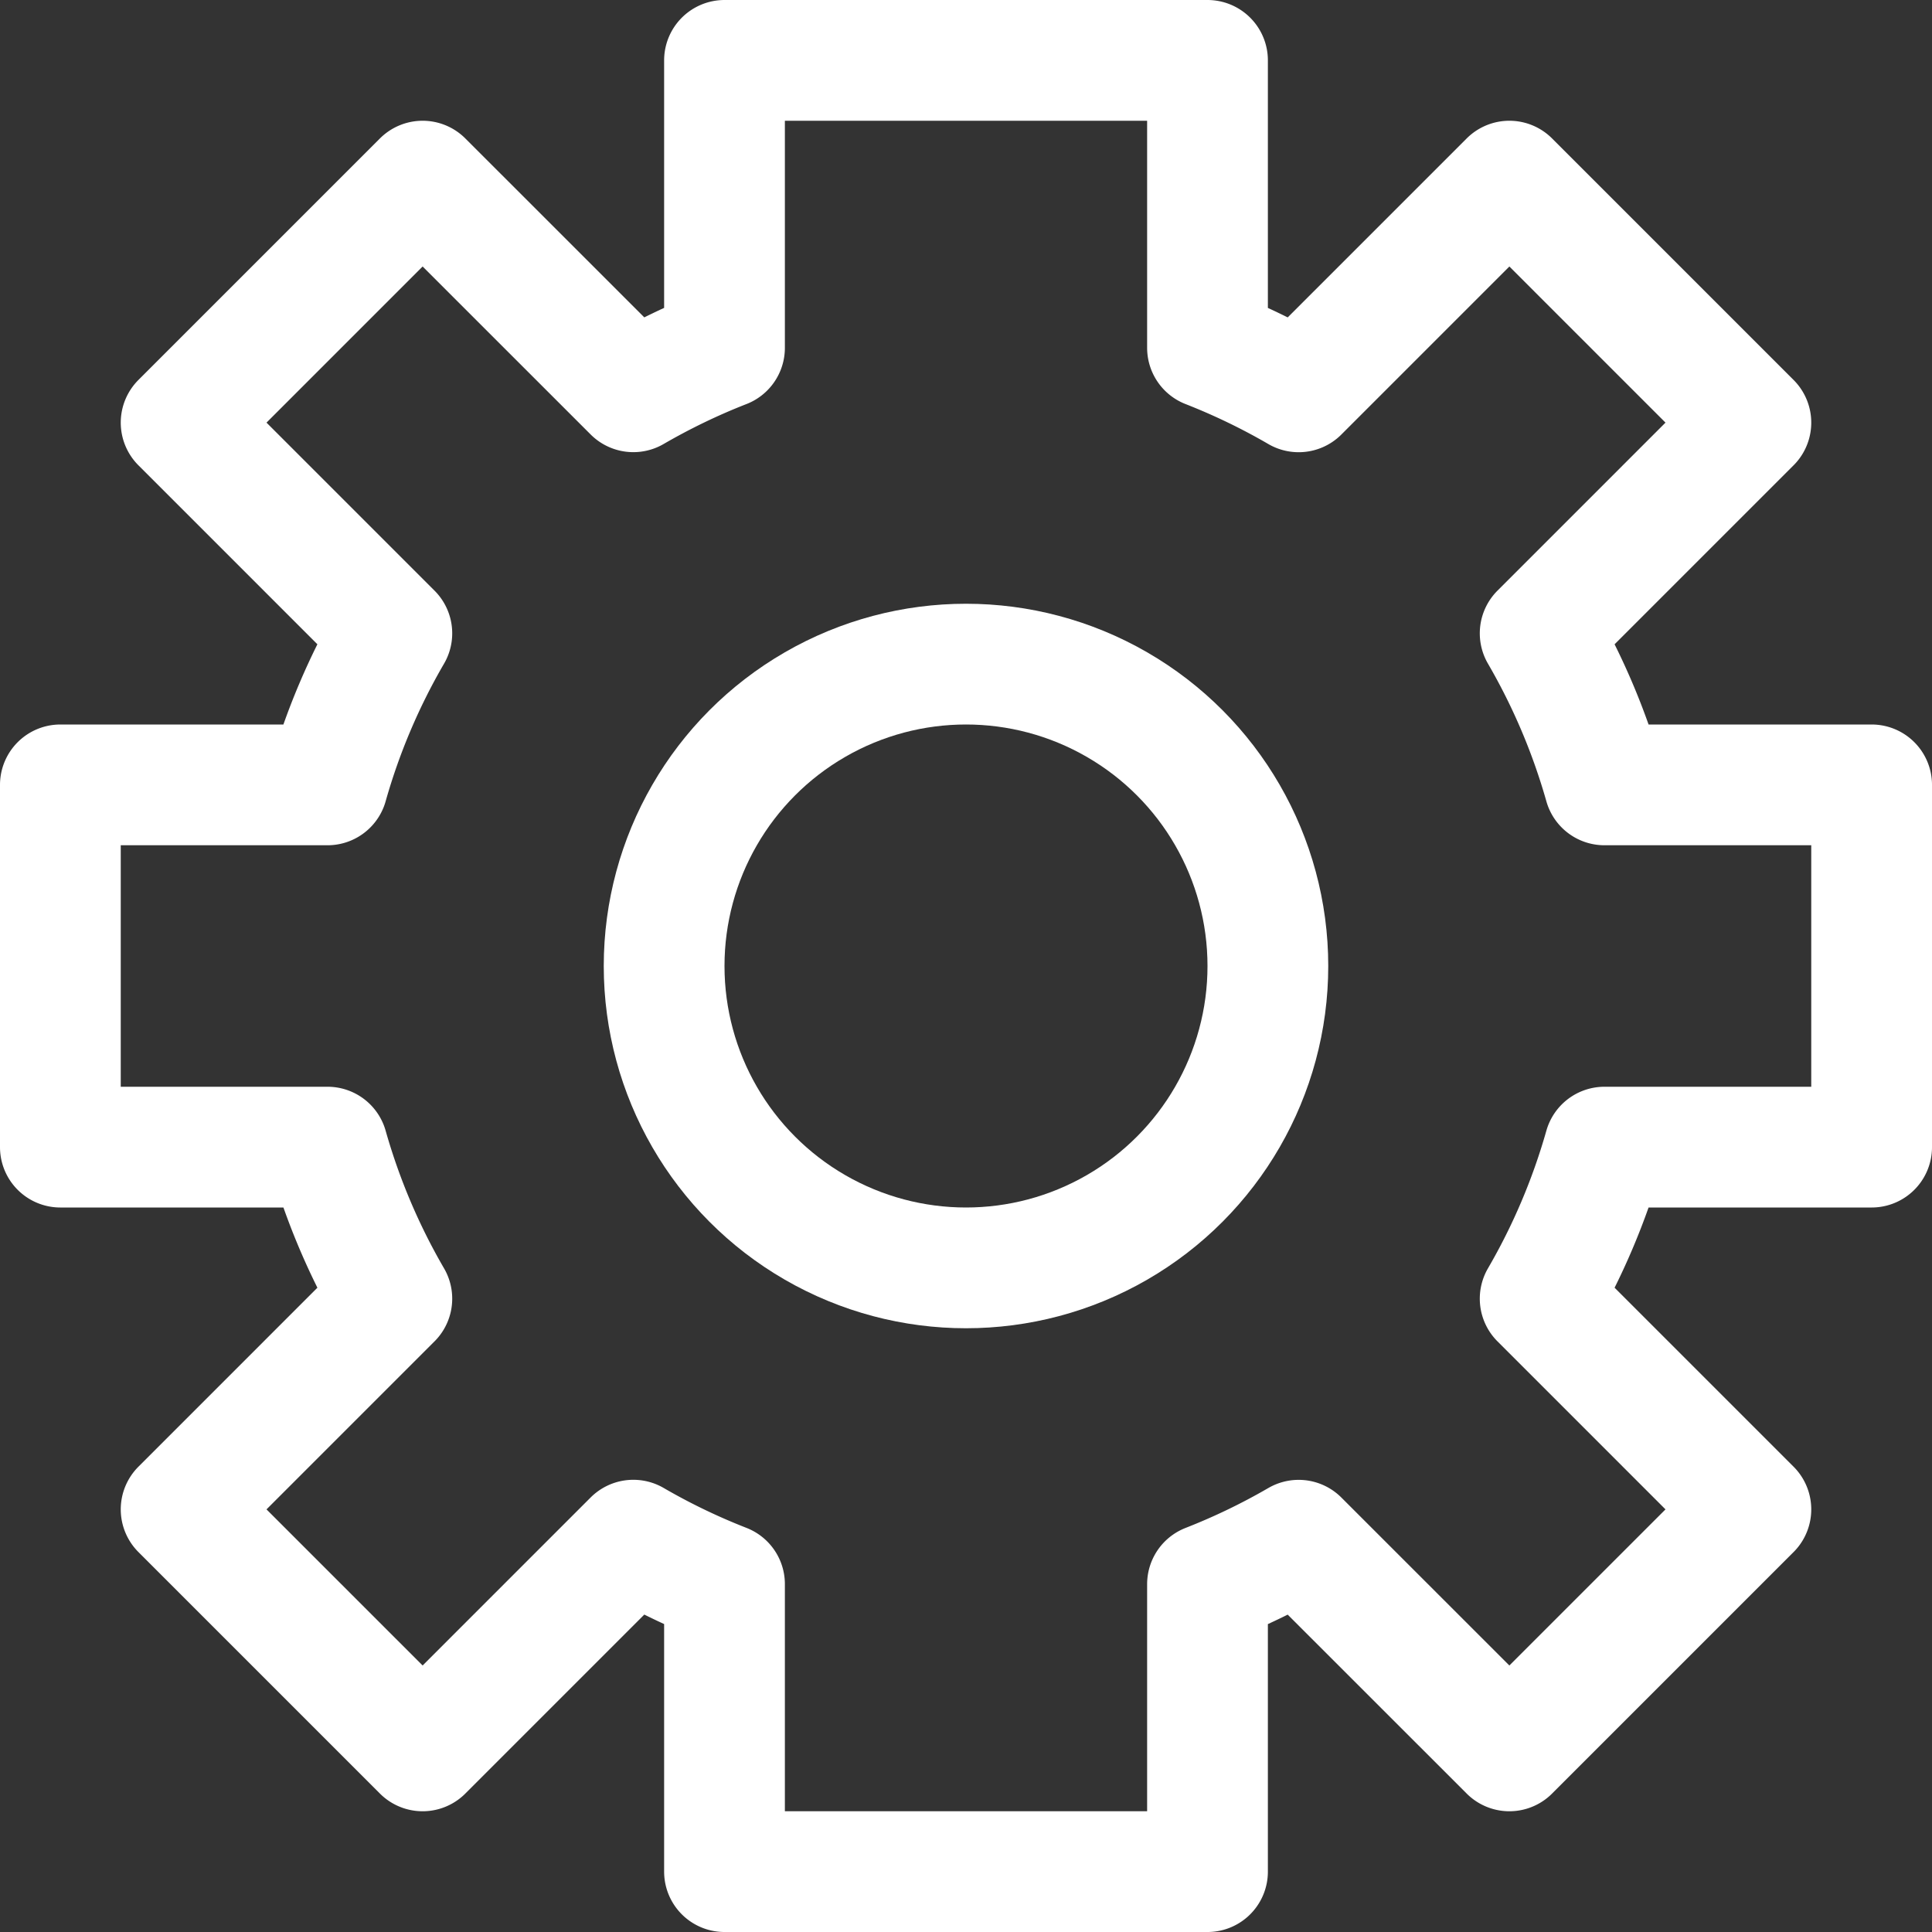
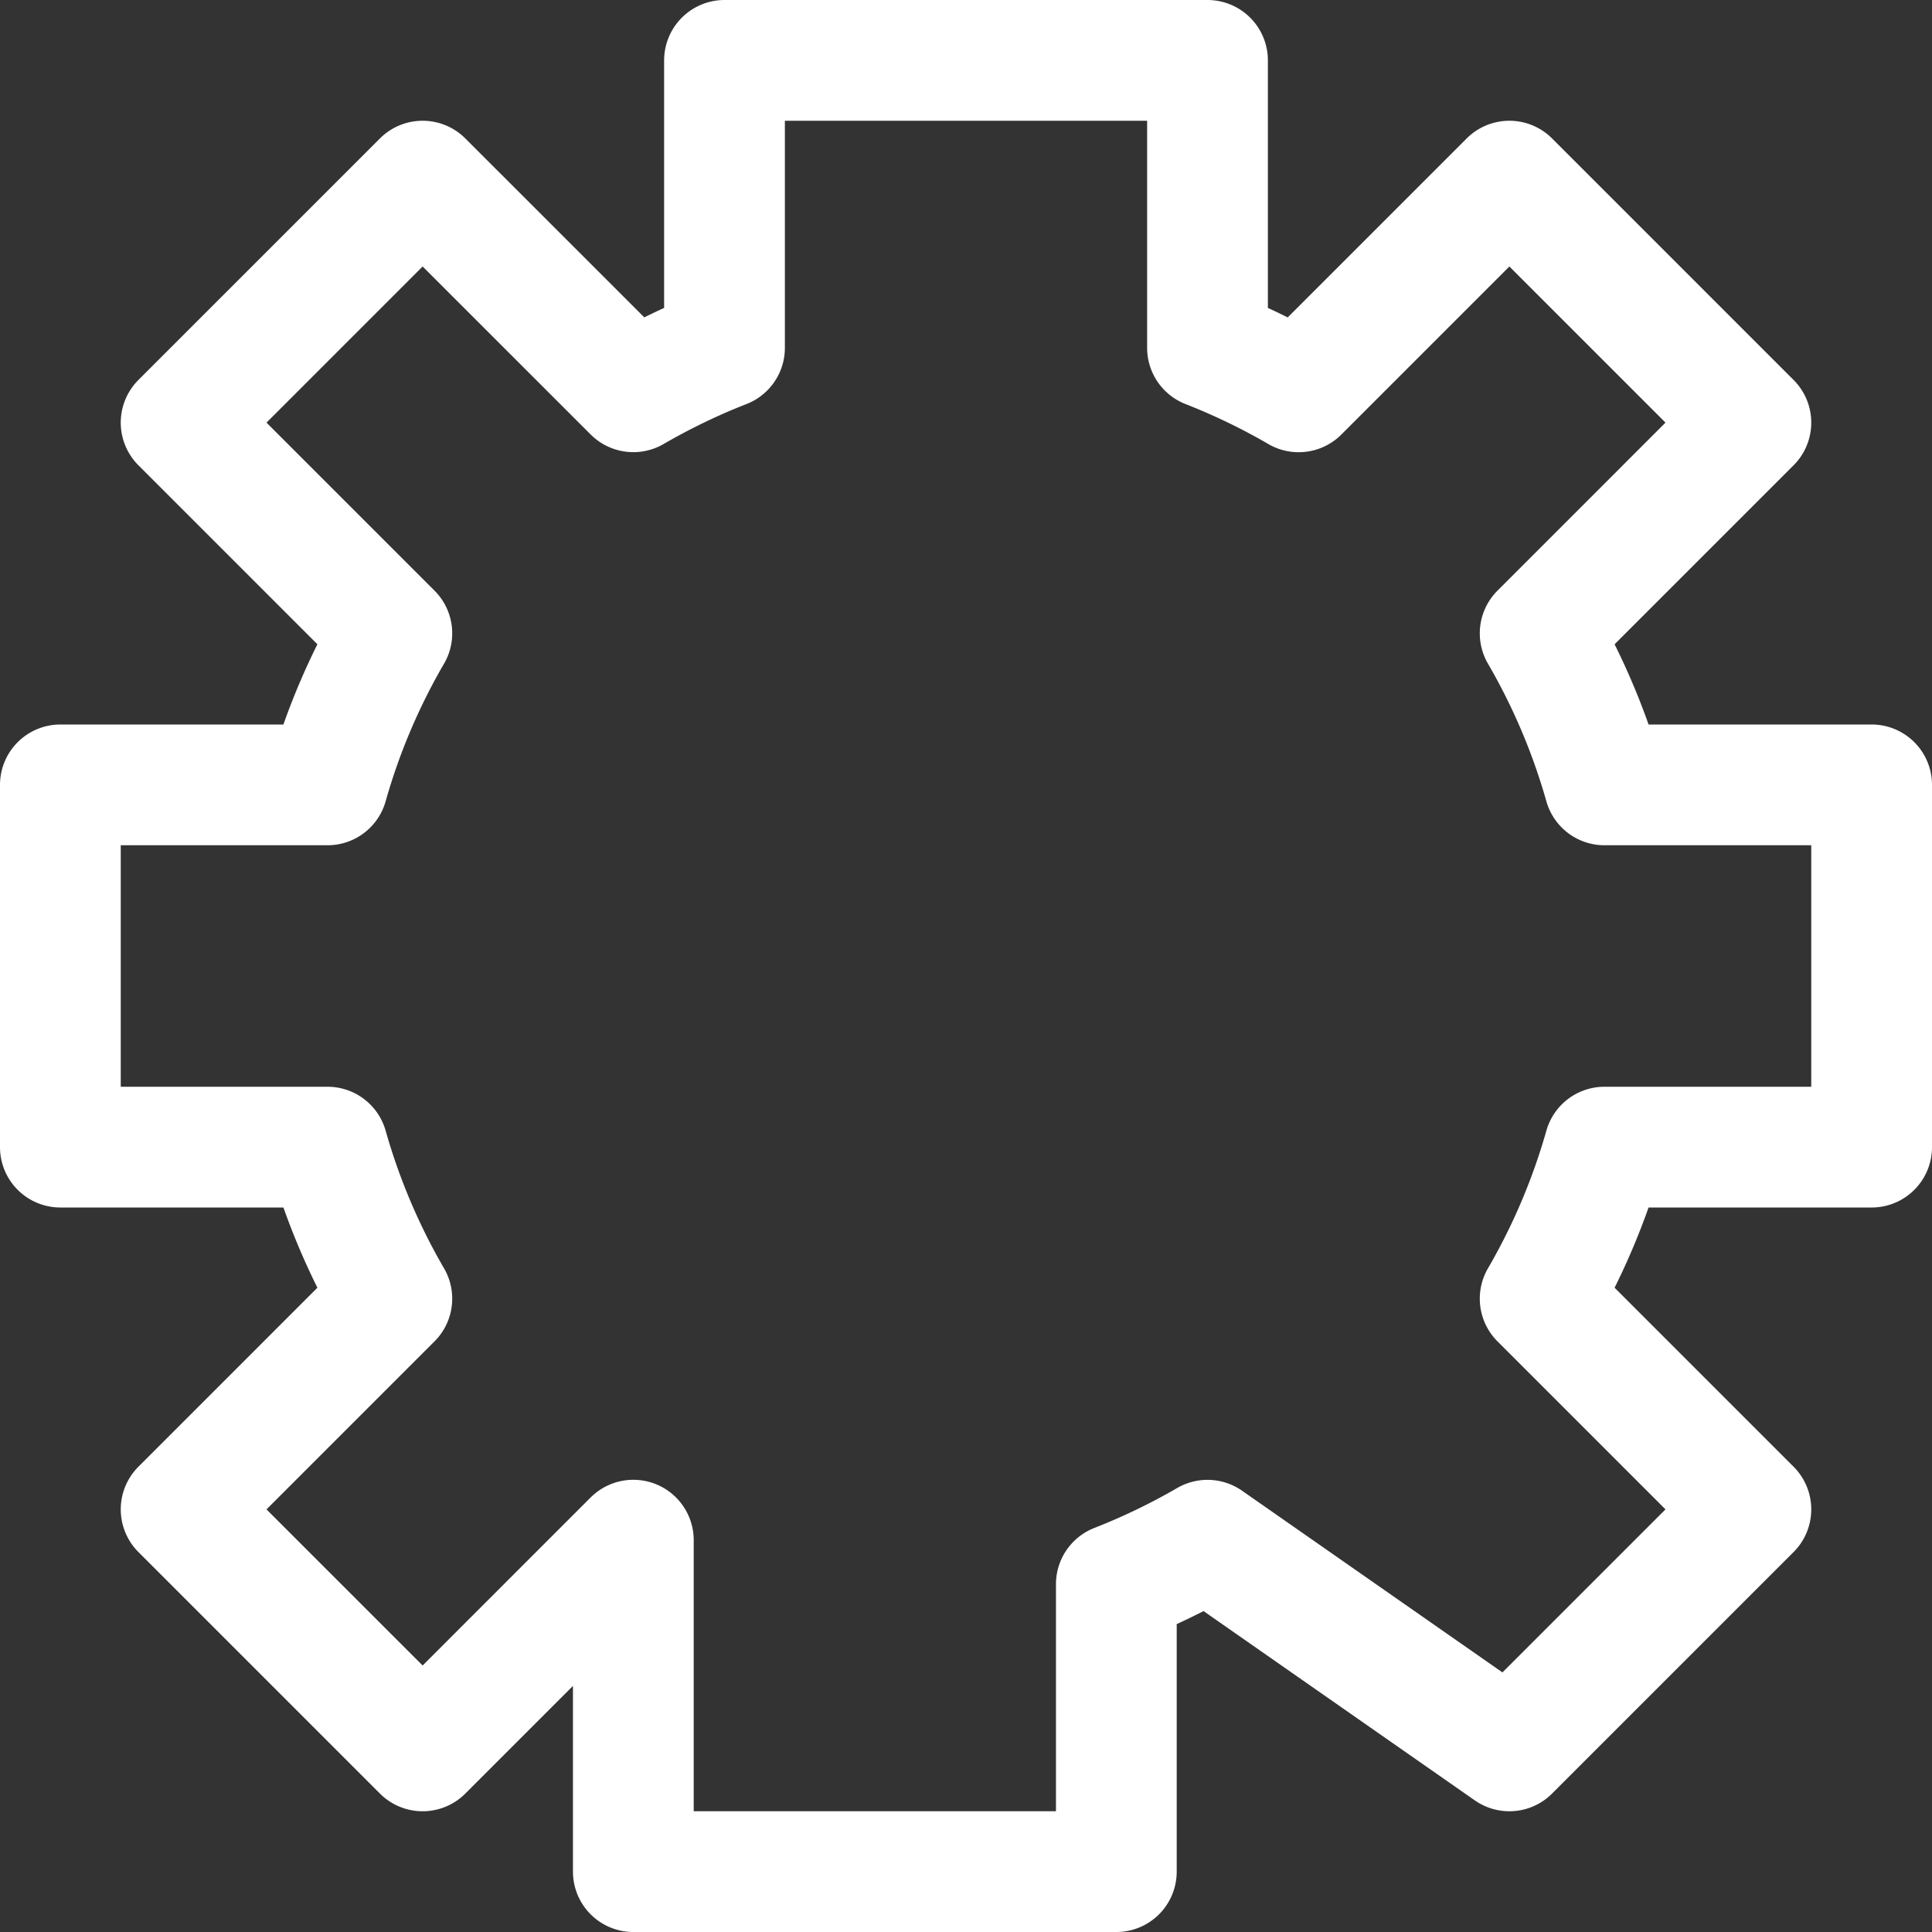
<svg xmlns="http://www.w3.org/2000/svg" width="800" height="800" viewBox="0 0 32 32" xml:space="preserve">
  <rect x="0" y="0" width="32" height="32" fill="#333333" stroke="none" />
  <g fill="none" stroke="#fff" stroke-linejoin="round" stroke-miterlimit="10" stroke-width="2">
-     <path d="M31 19v-6h-4.425a10.923 10.923 0 0 0-1.065-2.51L29 7l-4-4-3.49 3.49c-.482-.28-.985-.523-1.51-.729V1h-8v4.761c-.525.205-1.028.449-1.51.728L7 3 3 7l3.49 3.49A10.88 10.88 0 0 0 5.425 13H1v6h4.425c.252.888.611 1.729 1.065 2.51L3 25l4 4 3.49-3.49c.482.28.986.523 1.51.728V31h8v-4.761a10.993 10.993 0 0 0 1.51-.728L25 29l4-4-3.49-3.49c.454-.781.813-1.622 1.065-2.51H31z" />
-     <circle cx="16" cy="16" r="5" />
+     <path d="M31 19v-6h-4.425a10.923 10.923 0 0 0-1.065-2.51L29 7l-4-4-3.49 3.49c-.482-.28-.985-.523-1.51-.729V1h-8v4.761c-.525.205-1.028.449-1.51.728L7 3 3 7l3.49 3.49A10.88 10.88 0 0 0 5.425 13H1v6h4.425c.252.888.611 1.729 1.065 2.51L3 25l4 4 3.49-3.49V31h8v-4.761a10.993 10.993 0 0 0 1.51-.728L25 29l4-4-3.49-3.49c.454-.781.813-1.622 1.065-2.51H31z" />
  </g>
</svg>